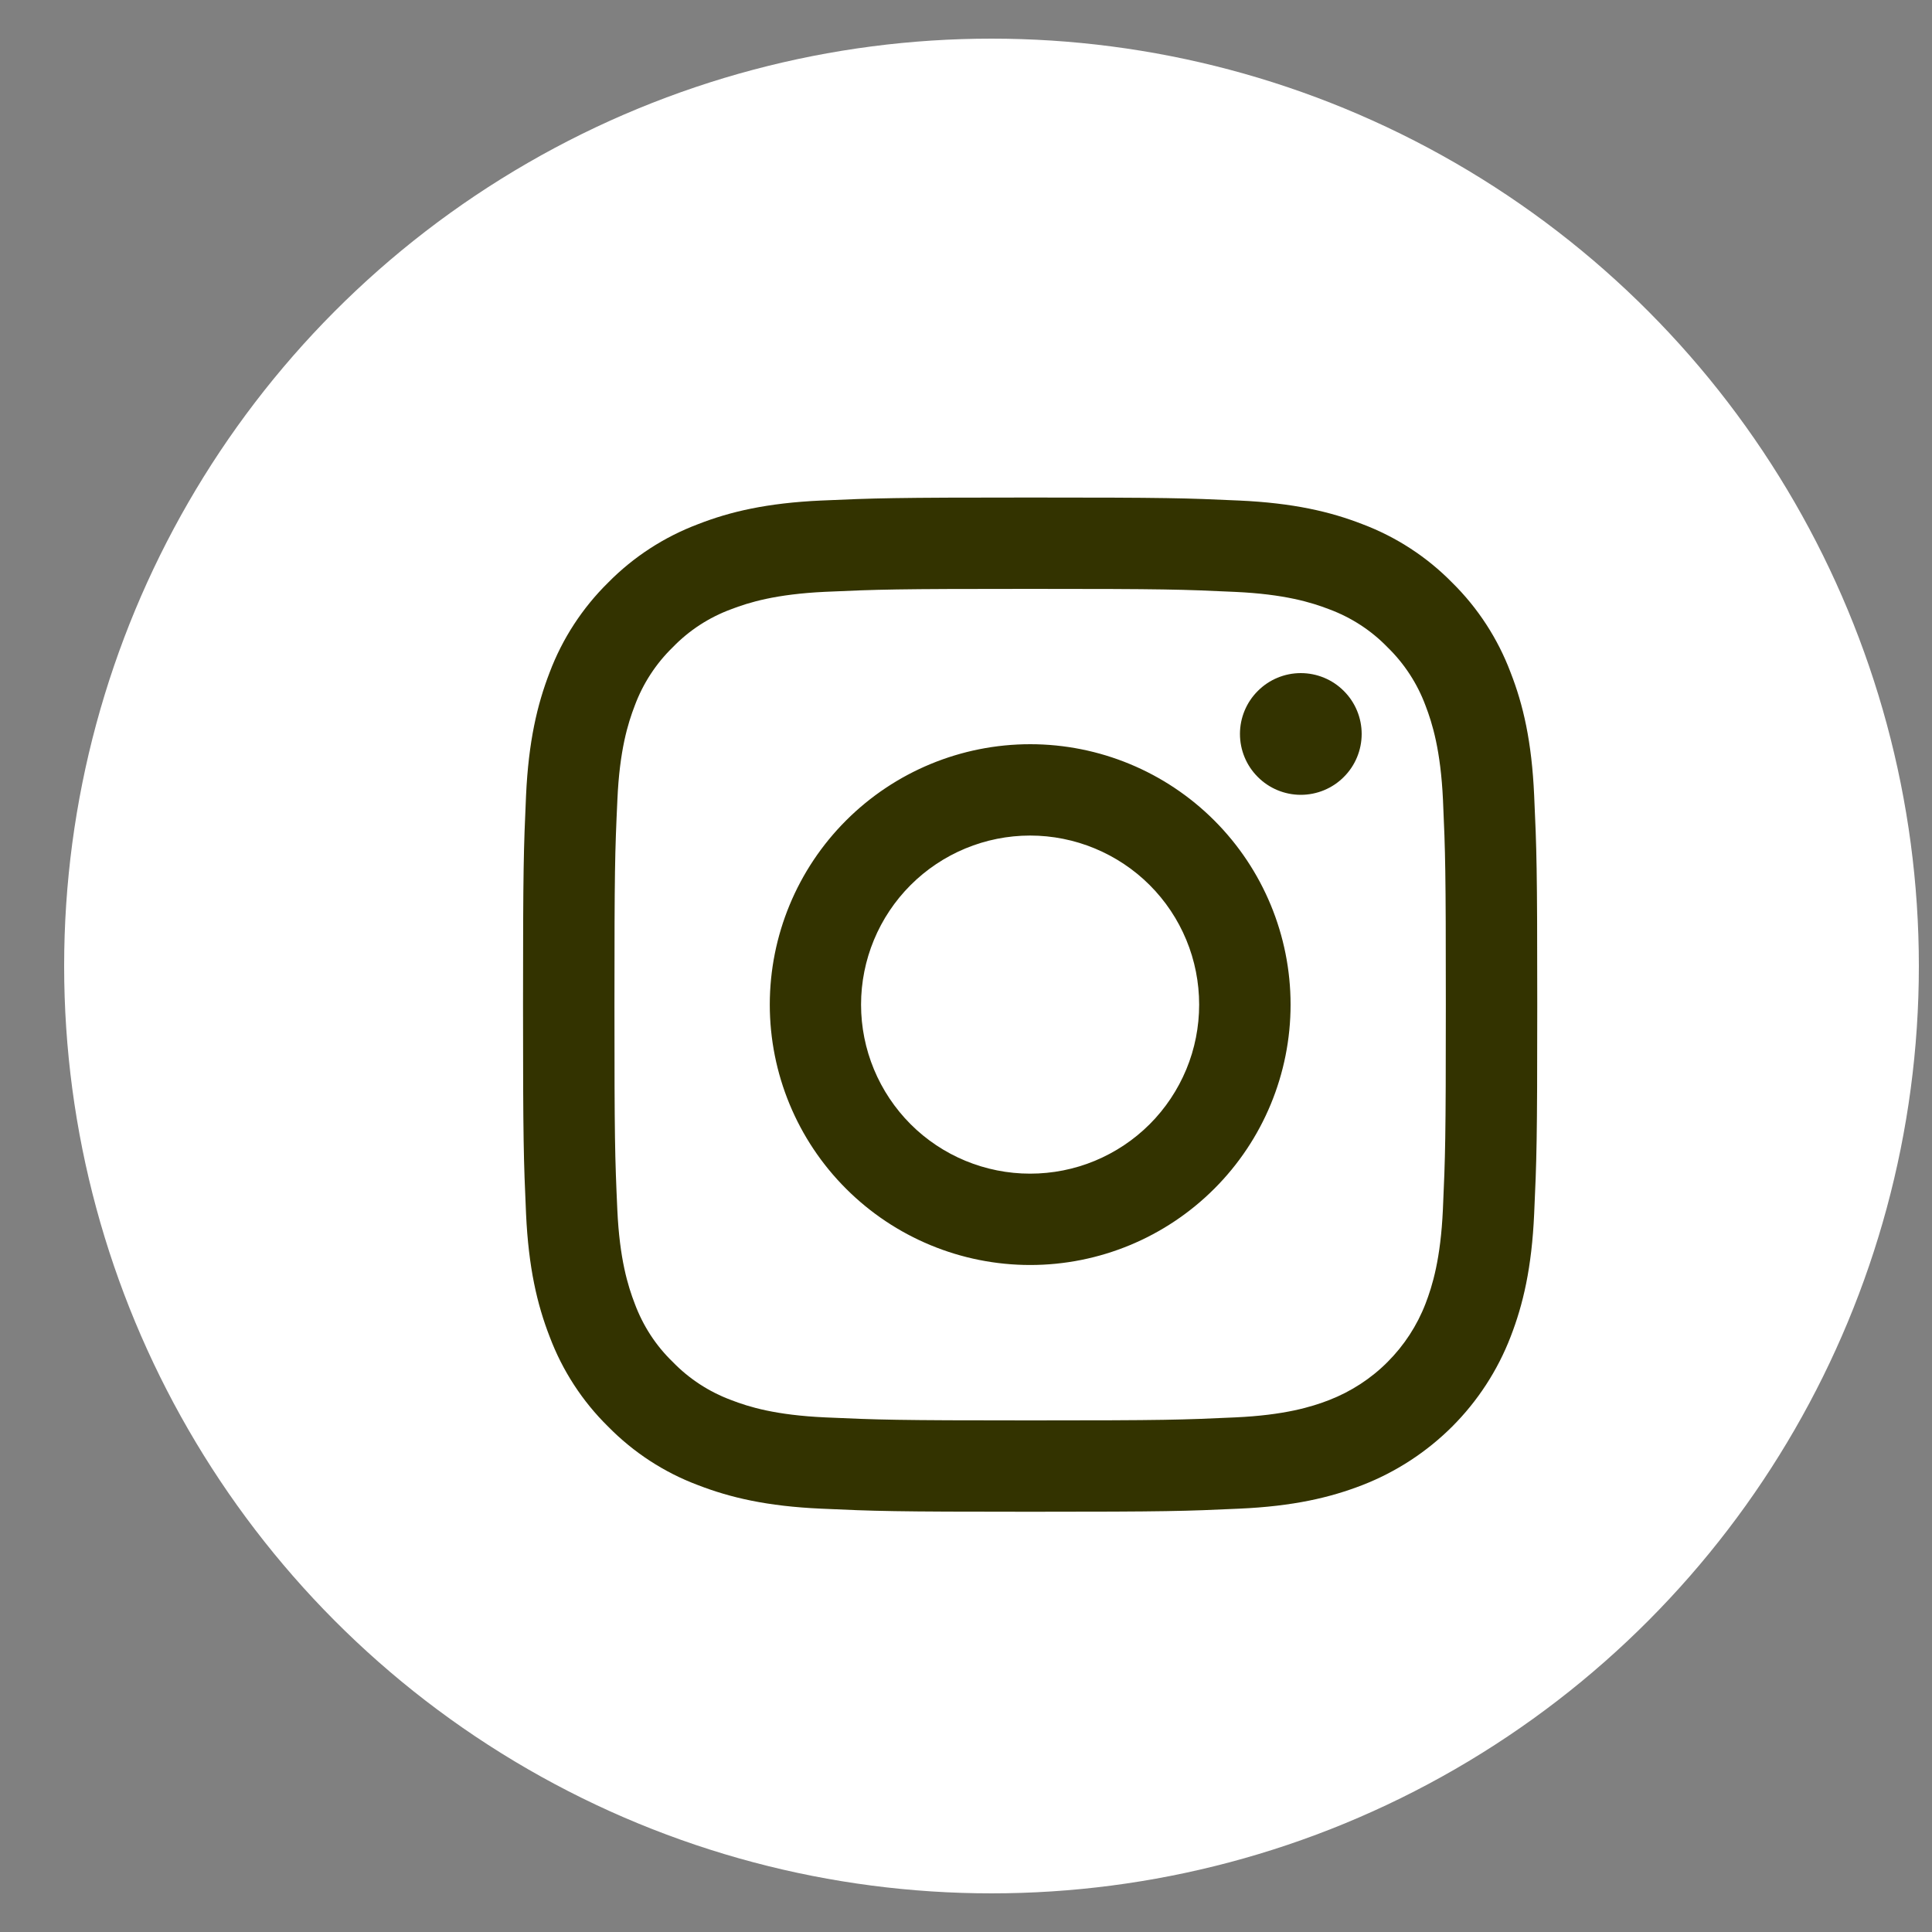
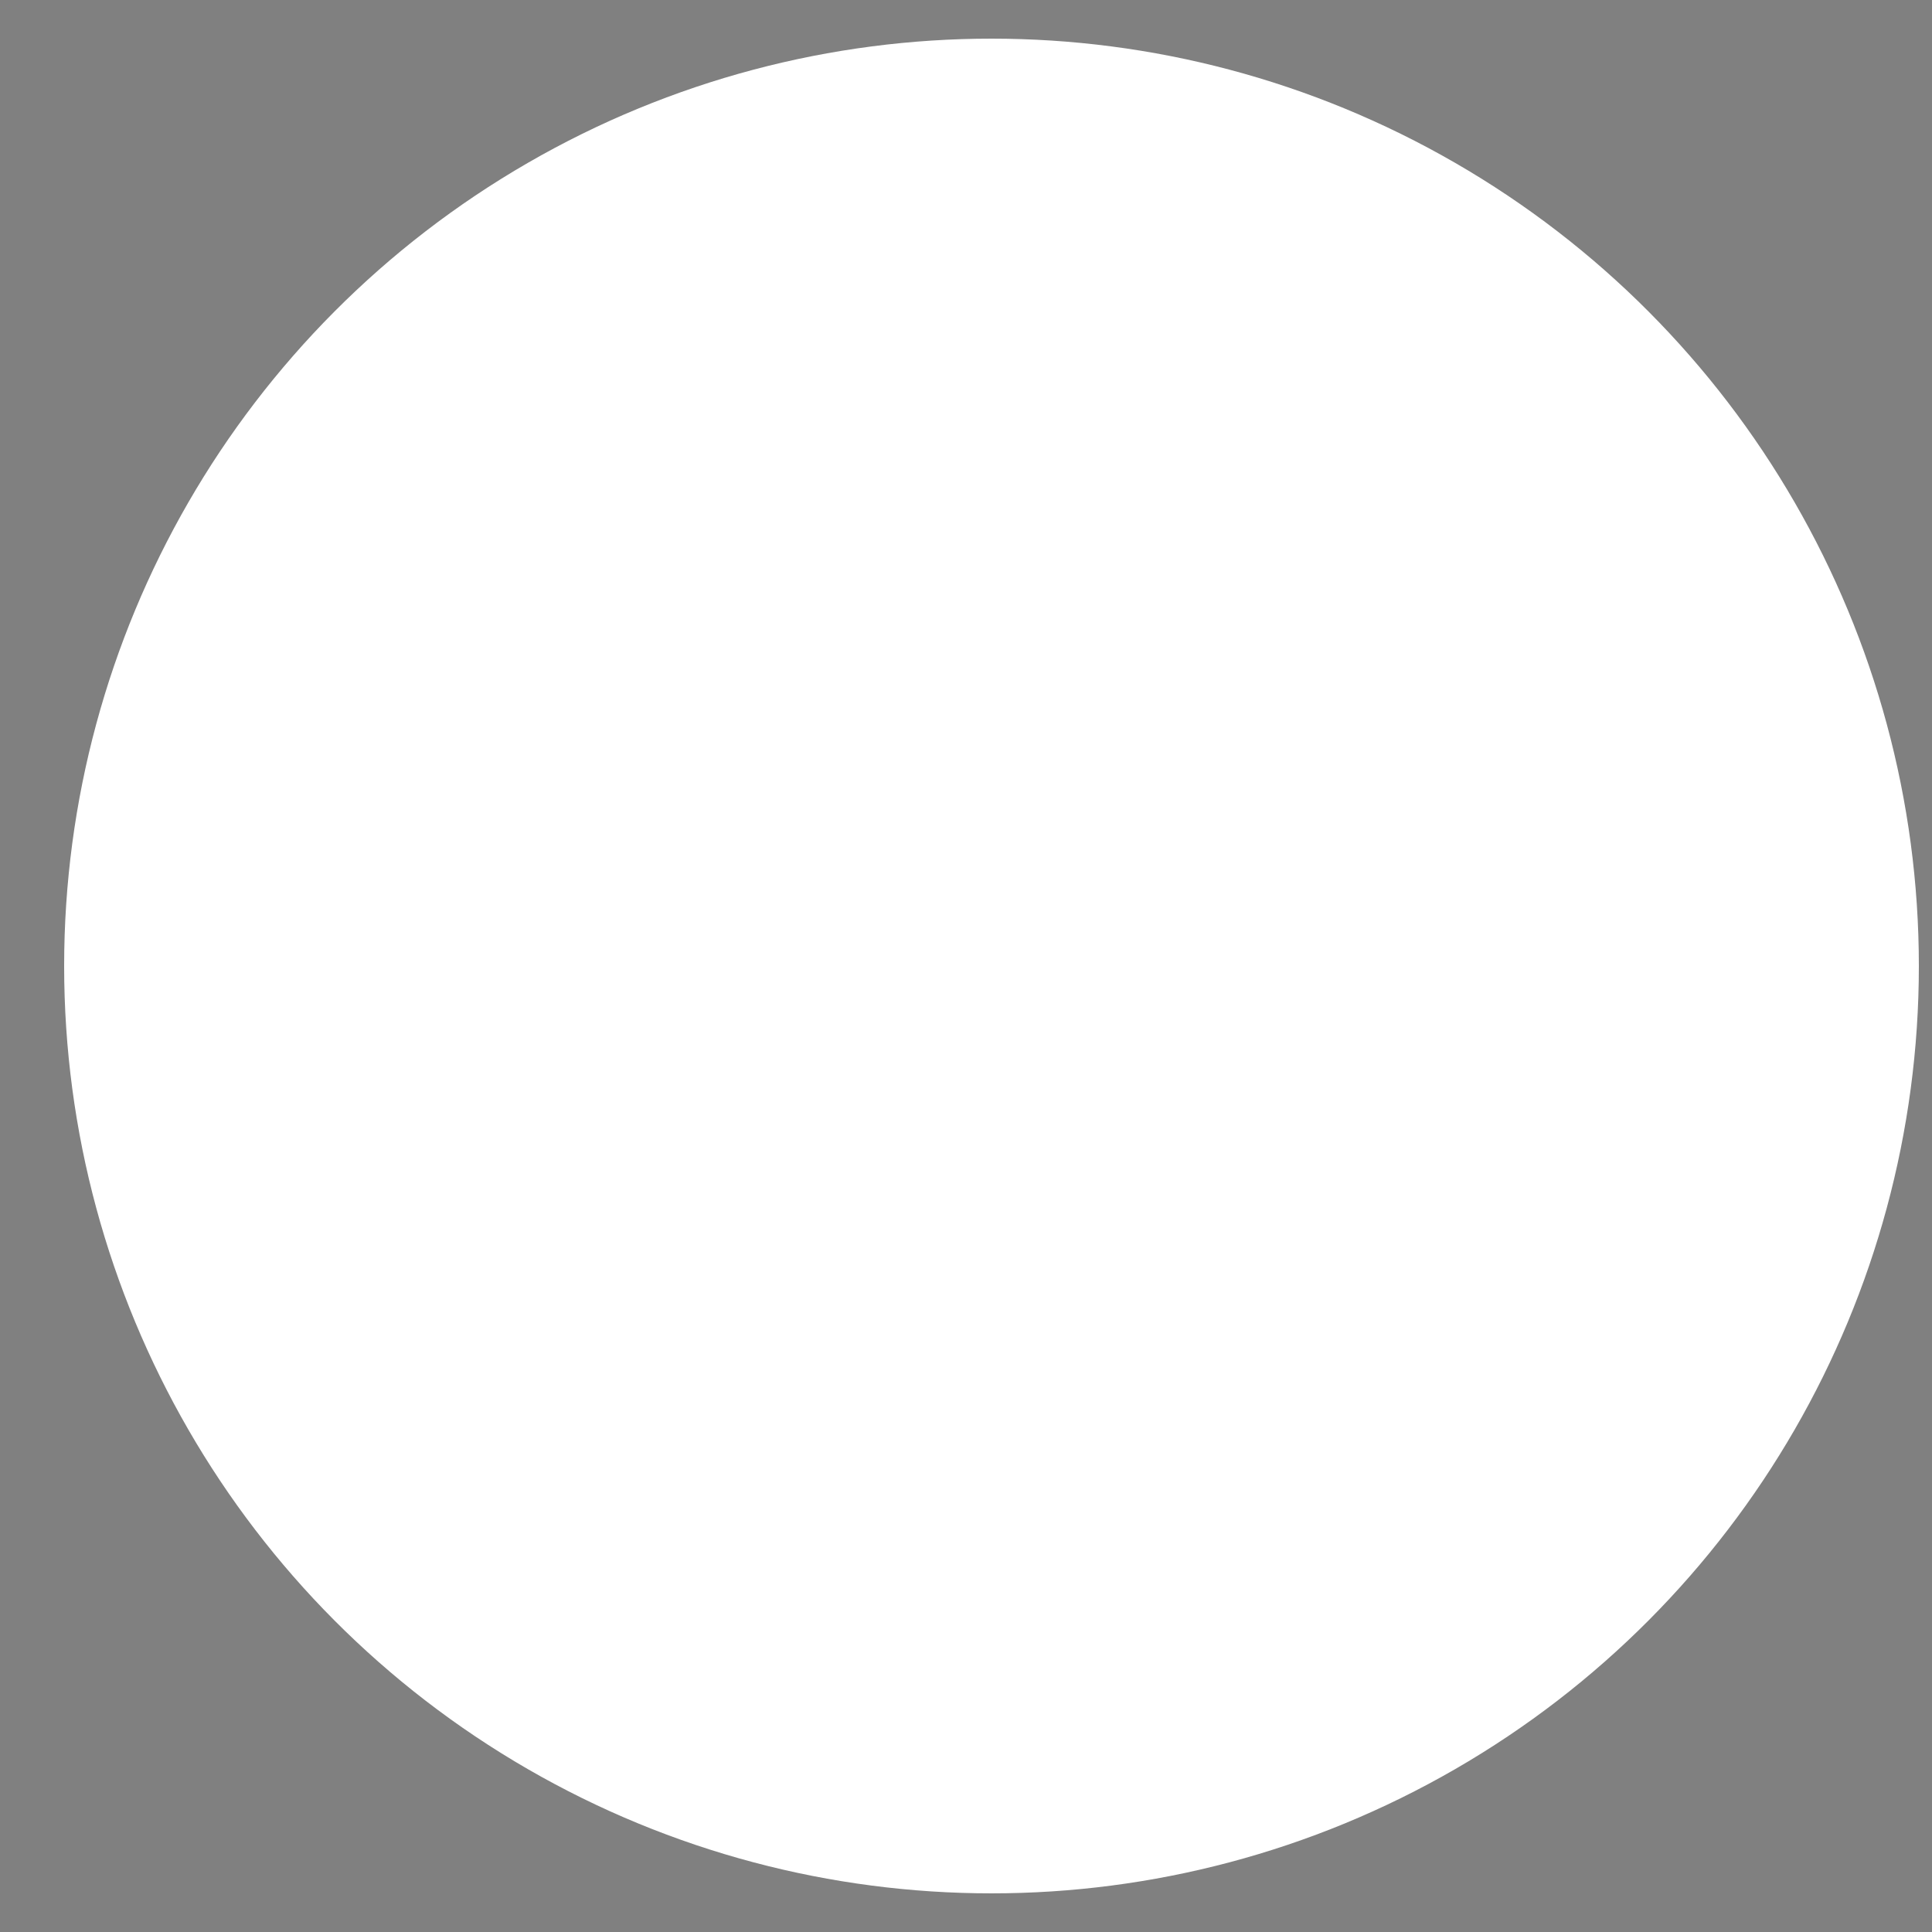
<svg xmlns="http://www.w3.org/2000/svg" width="25" height="25" viewBox="0 0 25 25" fill="none">
  <rect x="0" y="0" width="25" height="25" fill="#808080" stroke="none" />
  <circle cx="12.83" cy="12.5" r="11.5" fill="white" stroke="white" />
-   <path fill-rule="evenodd" clip-rule="evenodd" d="M10.624 6.477C11.324 6.446 11.548 6.438 13.331 6.438C15.112 6.438 15.336 6.445 16.036 6.477C16.734 6.509 17.211 6.62 17.628 6.782C18.066 6.947 18.463 7.205 18.791 7.539C19.124 7.867 19.382 8.264 19.547 8.702C19.71 9.119 19.821 9.595 19.852 10.294C19.884 10.994 19.892 11.218 19.892 13C19.892 14.782 19.884 15.005 19.852 15.706C19.821 16.404 19.709 16.881 19.547 17.298C19.379 17.734 19.121 18.13 18.791 18.46C18.46 18.79 18.064 19.048 17.629 19.217C17.211 19.379 16.734 19.491 16.035 19.522C15.336 19.554 15.112 19.562 13.33 19.562C11.548 19.562 11.324 19.554 10.625 19.522C9.926 19.491 9.449 19.379 9.031 19.217C8.593 19.053 8.197 18.794 7.869 18.46C7.536 18.133 7.278 17.736 7.113 17.298C6.951 16.881 6.839 16.404 6.807 15.706C6.776 15.005 6.768 14.782 6.768 13C6.768 11.218 6.776 10.994 6.807 10.294C6.839 9.596 6.951 9.119 7.112 8.702C7.277 8.264 7.536 7.867 7.869 7.539C8.197 7.206 8.594 6.948 9.032 6.783C9.449 6.62 9.926 6.509 10.624 6.477ZM15.982 7.659C15.29 7.627 15.082 7.62 13.33 7.62C11.578 7.62 11.371 7.627 10.679 7.658C10.039 7.688 9.691 7.795 9.46 7.884C9.175 7.989 8.917 8.157 8.706 8.375C8.488 8.587 8.32 8.845 8.214 9.13C8.125 9.361 8.017 9.709 7.989 10.349C7.957 11.04 7.951 11.248 7.951 13C7.951 14.752 7.957 14.96 7.988 15.652C8.017 16.291 8.125 16.639 8.214 16.87C8.32 17.155 8.487 17.413 8.706 17.624C8.917 17.842 9.175 18.01 9.46 18.116C9.691 18.206 10.039 18.312 10.679 18.341C11.37 18.372 11.577 18.38 13.33 18.38C15.082 18.38 15.29 18.373 15.982 18.341C16.621 18.312 16.969 18.206 17.201 18.116C17.483 18.006 17.741 17.839 17.955 17.624C18.169 17.41 18.337 17.153 18.446 16.87C18.535 16.639 18.642 16.291 18.671 15.651C18.702 14.959 18.709 14.752 18.709 13C18.709 11.248 18.703 11.04 18.672 10.349C18.642 9.709 18.535 9.361 18.446 9.13C18.34 8.845 18.172 8.587 17.954 8.375C17.743 8.157 17.485 7.99 17.2 7.884C16.969 7.795 16.621 7.688 15.981 7.659H15.982ZM17.62 9.497C17.62 9.706 17.537 9.907 17.389 10.054C17.242 10.202 17.041 10.285 16.832 10.285C16.624 10.285 16.423 10.202 16.276 10.054C16.128 9.907 16.045 9.706 16.045 9.497C16.045 9.289 16.128 9.088 16.276 8.941C16.423 8.793 16.624 8.71 16.832 8.71C17.041 8.71 17.242 8.793 17.389 8.941C17.537 9.088 17.62 9.289 17.62 9.497ZM9.961 13C9.961 12.106 10.316 11.249 10.948 10.617C11.58 9.985 12.437 9.63 13.331 9.63C14.224 9.63 15.081 9.985 15.713 10.617C16.345 11.249 16.7 12.106 16.7 13C16.7 13.893 16.345 14.751 15.713 15.382C15.081 16.014 14.224 16.369 13.331 16.369C12.437 16.369 11.58 16.014 10.948 15.382C10.316 14.751 9.961 13.893 9.961 13ZM13.33 15.187C13.617 15.187 13.902 15.131 14.167 15.021C14.432 14.911 14.674 14.75 14.877 14.547C15.08 14.344 15.241 14.102 15.351 13.837C15.461 13.572 15.517 13.287 15.517 13C15.517 12.713 15.461 12.428 15.351 12.163C15.241 11.897 15.08 11.656 14.877 11.453C14.674 11.25 14.432 11.089 14.167 10.979C13.902 10.869 13.617 10.812 13.33 10.812C12.75 10.812 12.193 11.043 11.783 11.453C11.373 11.863 11.142 12.42 11.142 13C11.142 13.58 11.373 14.136 11.783 14.547C12.193 14.957 12.75 15.187 13.33 15.187Z" fill="#333300" />
</svg>